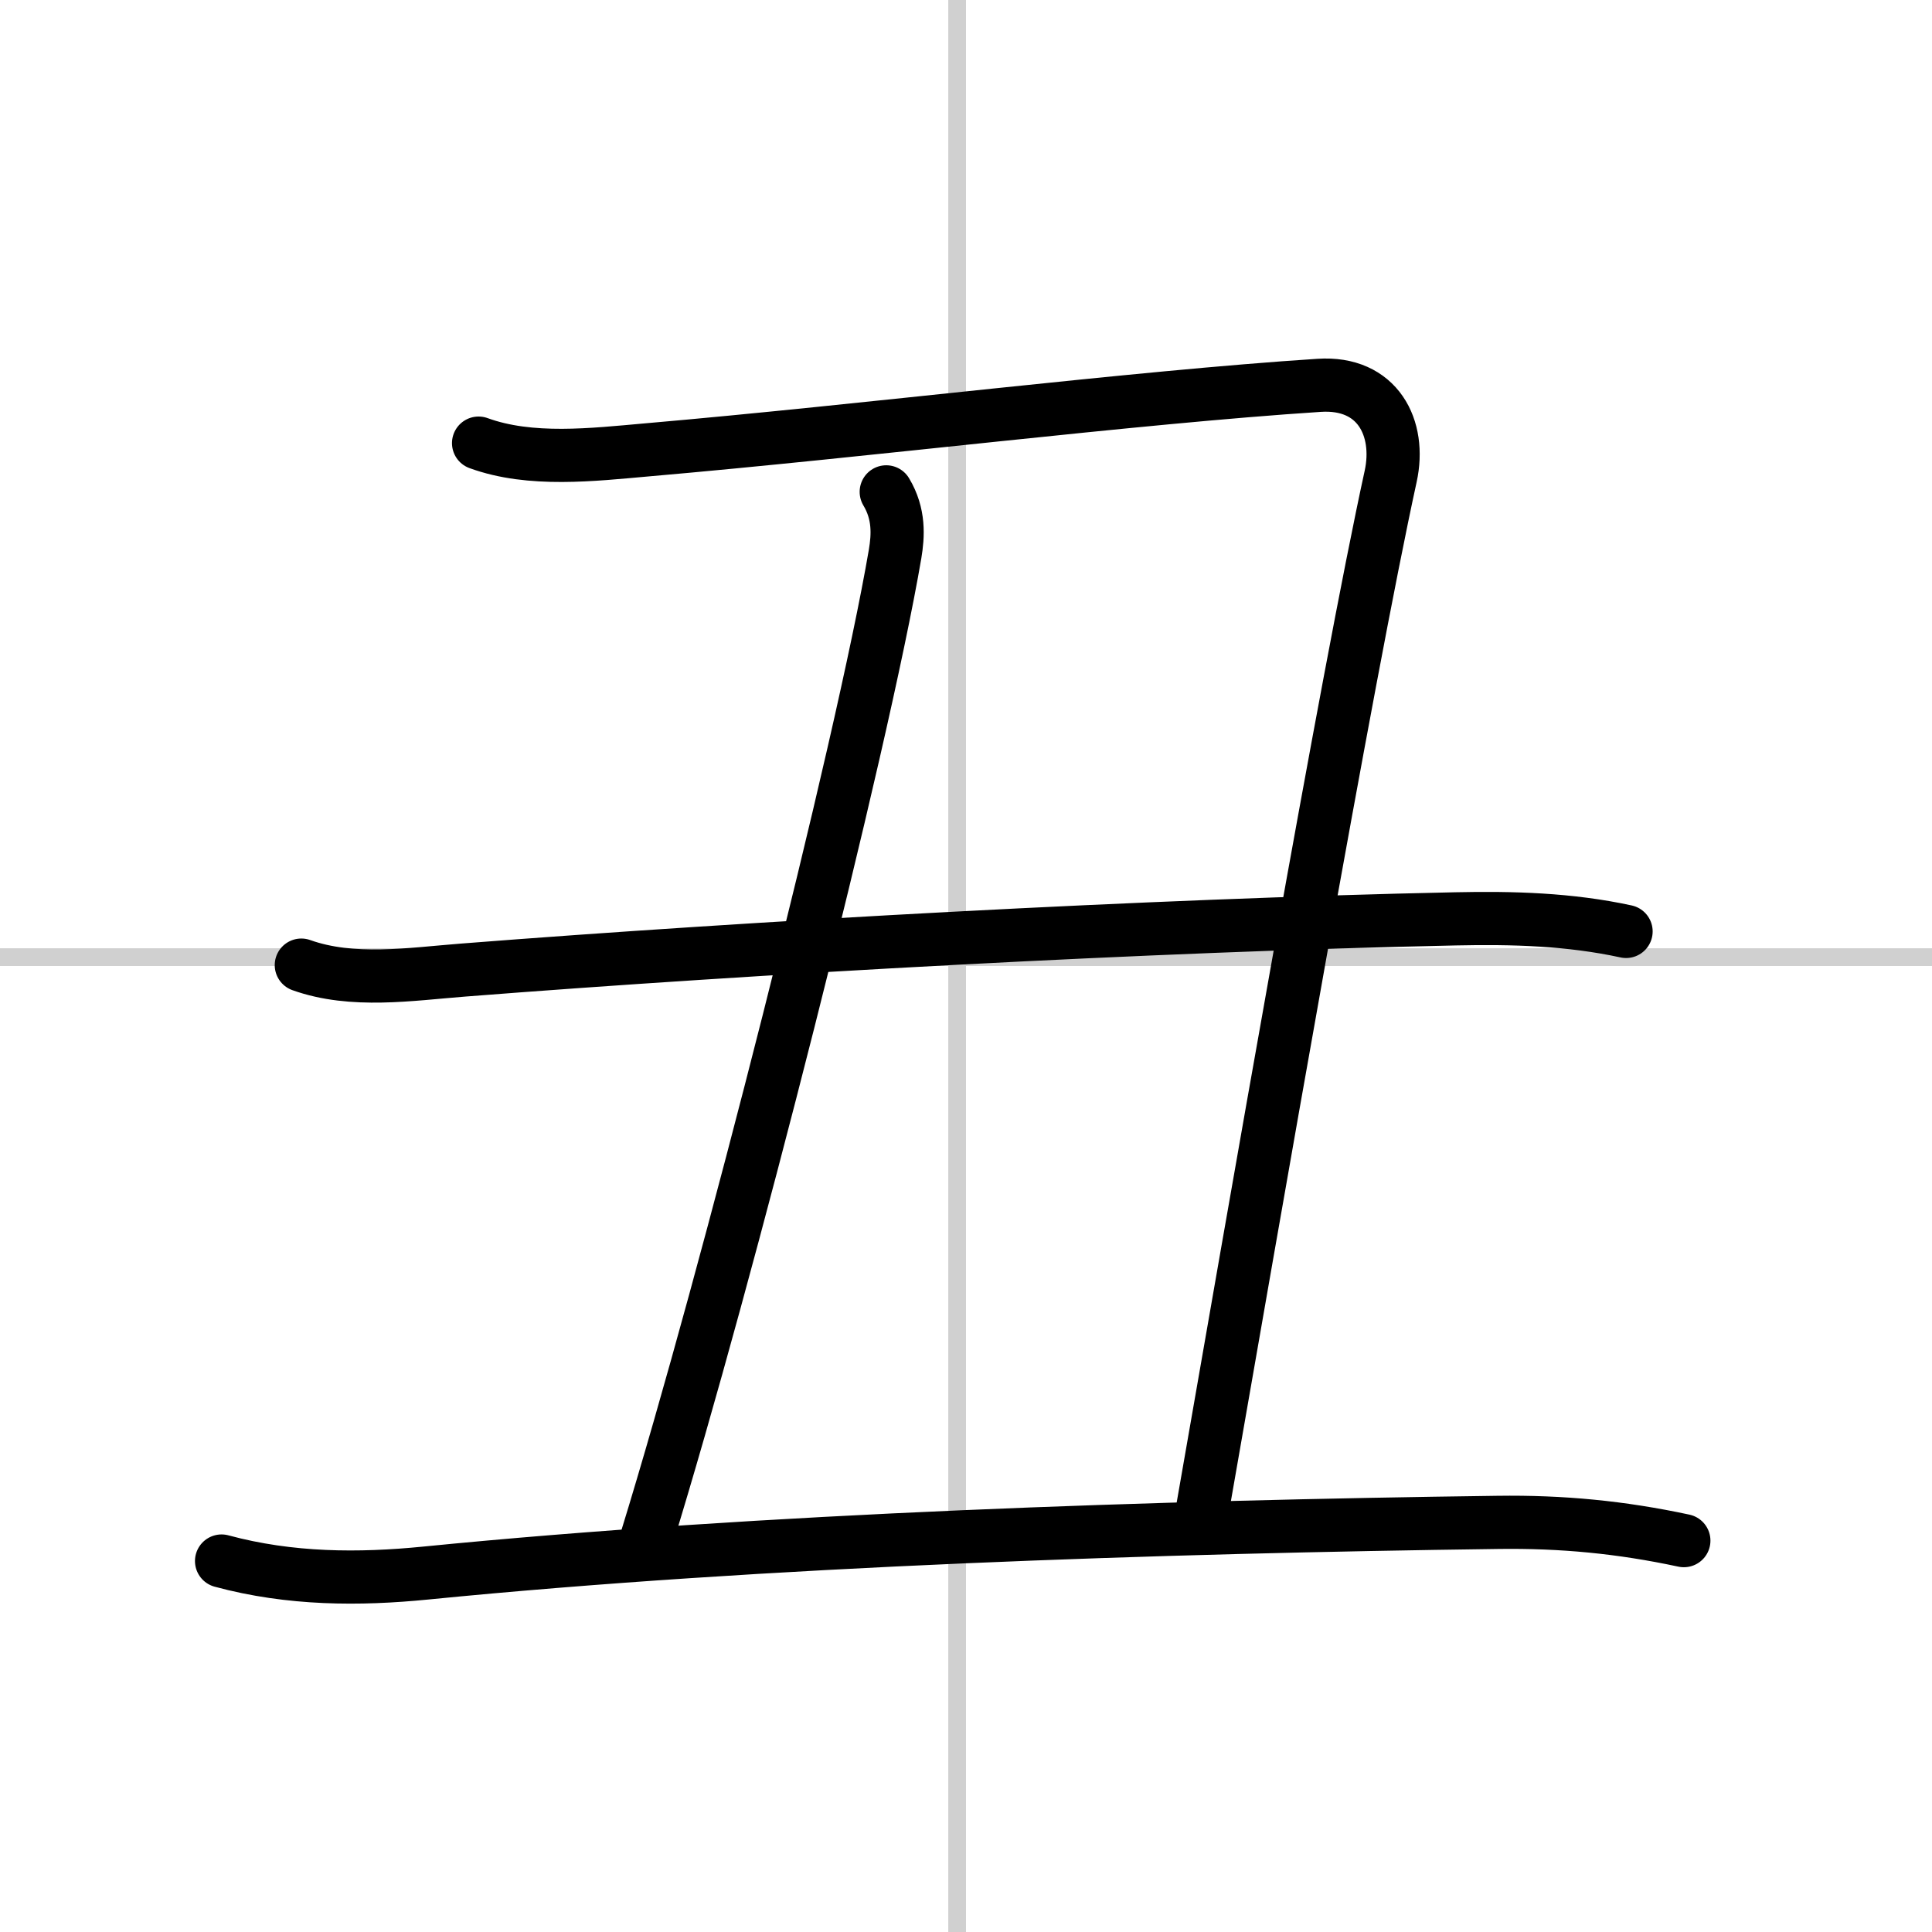
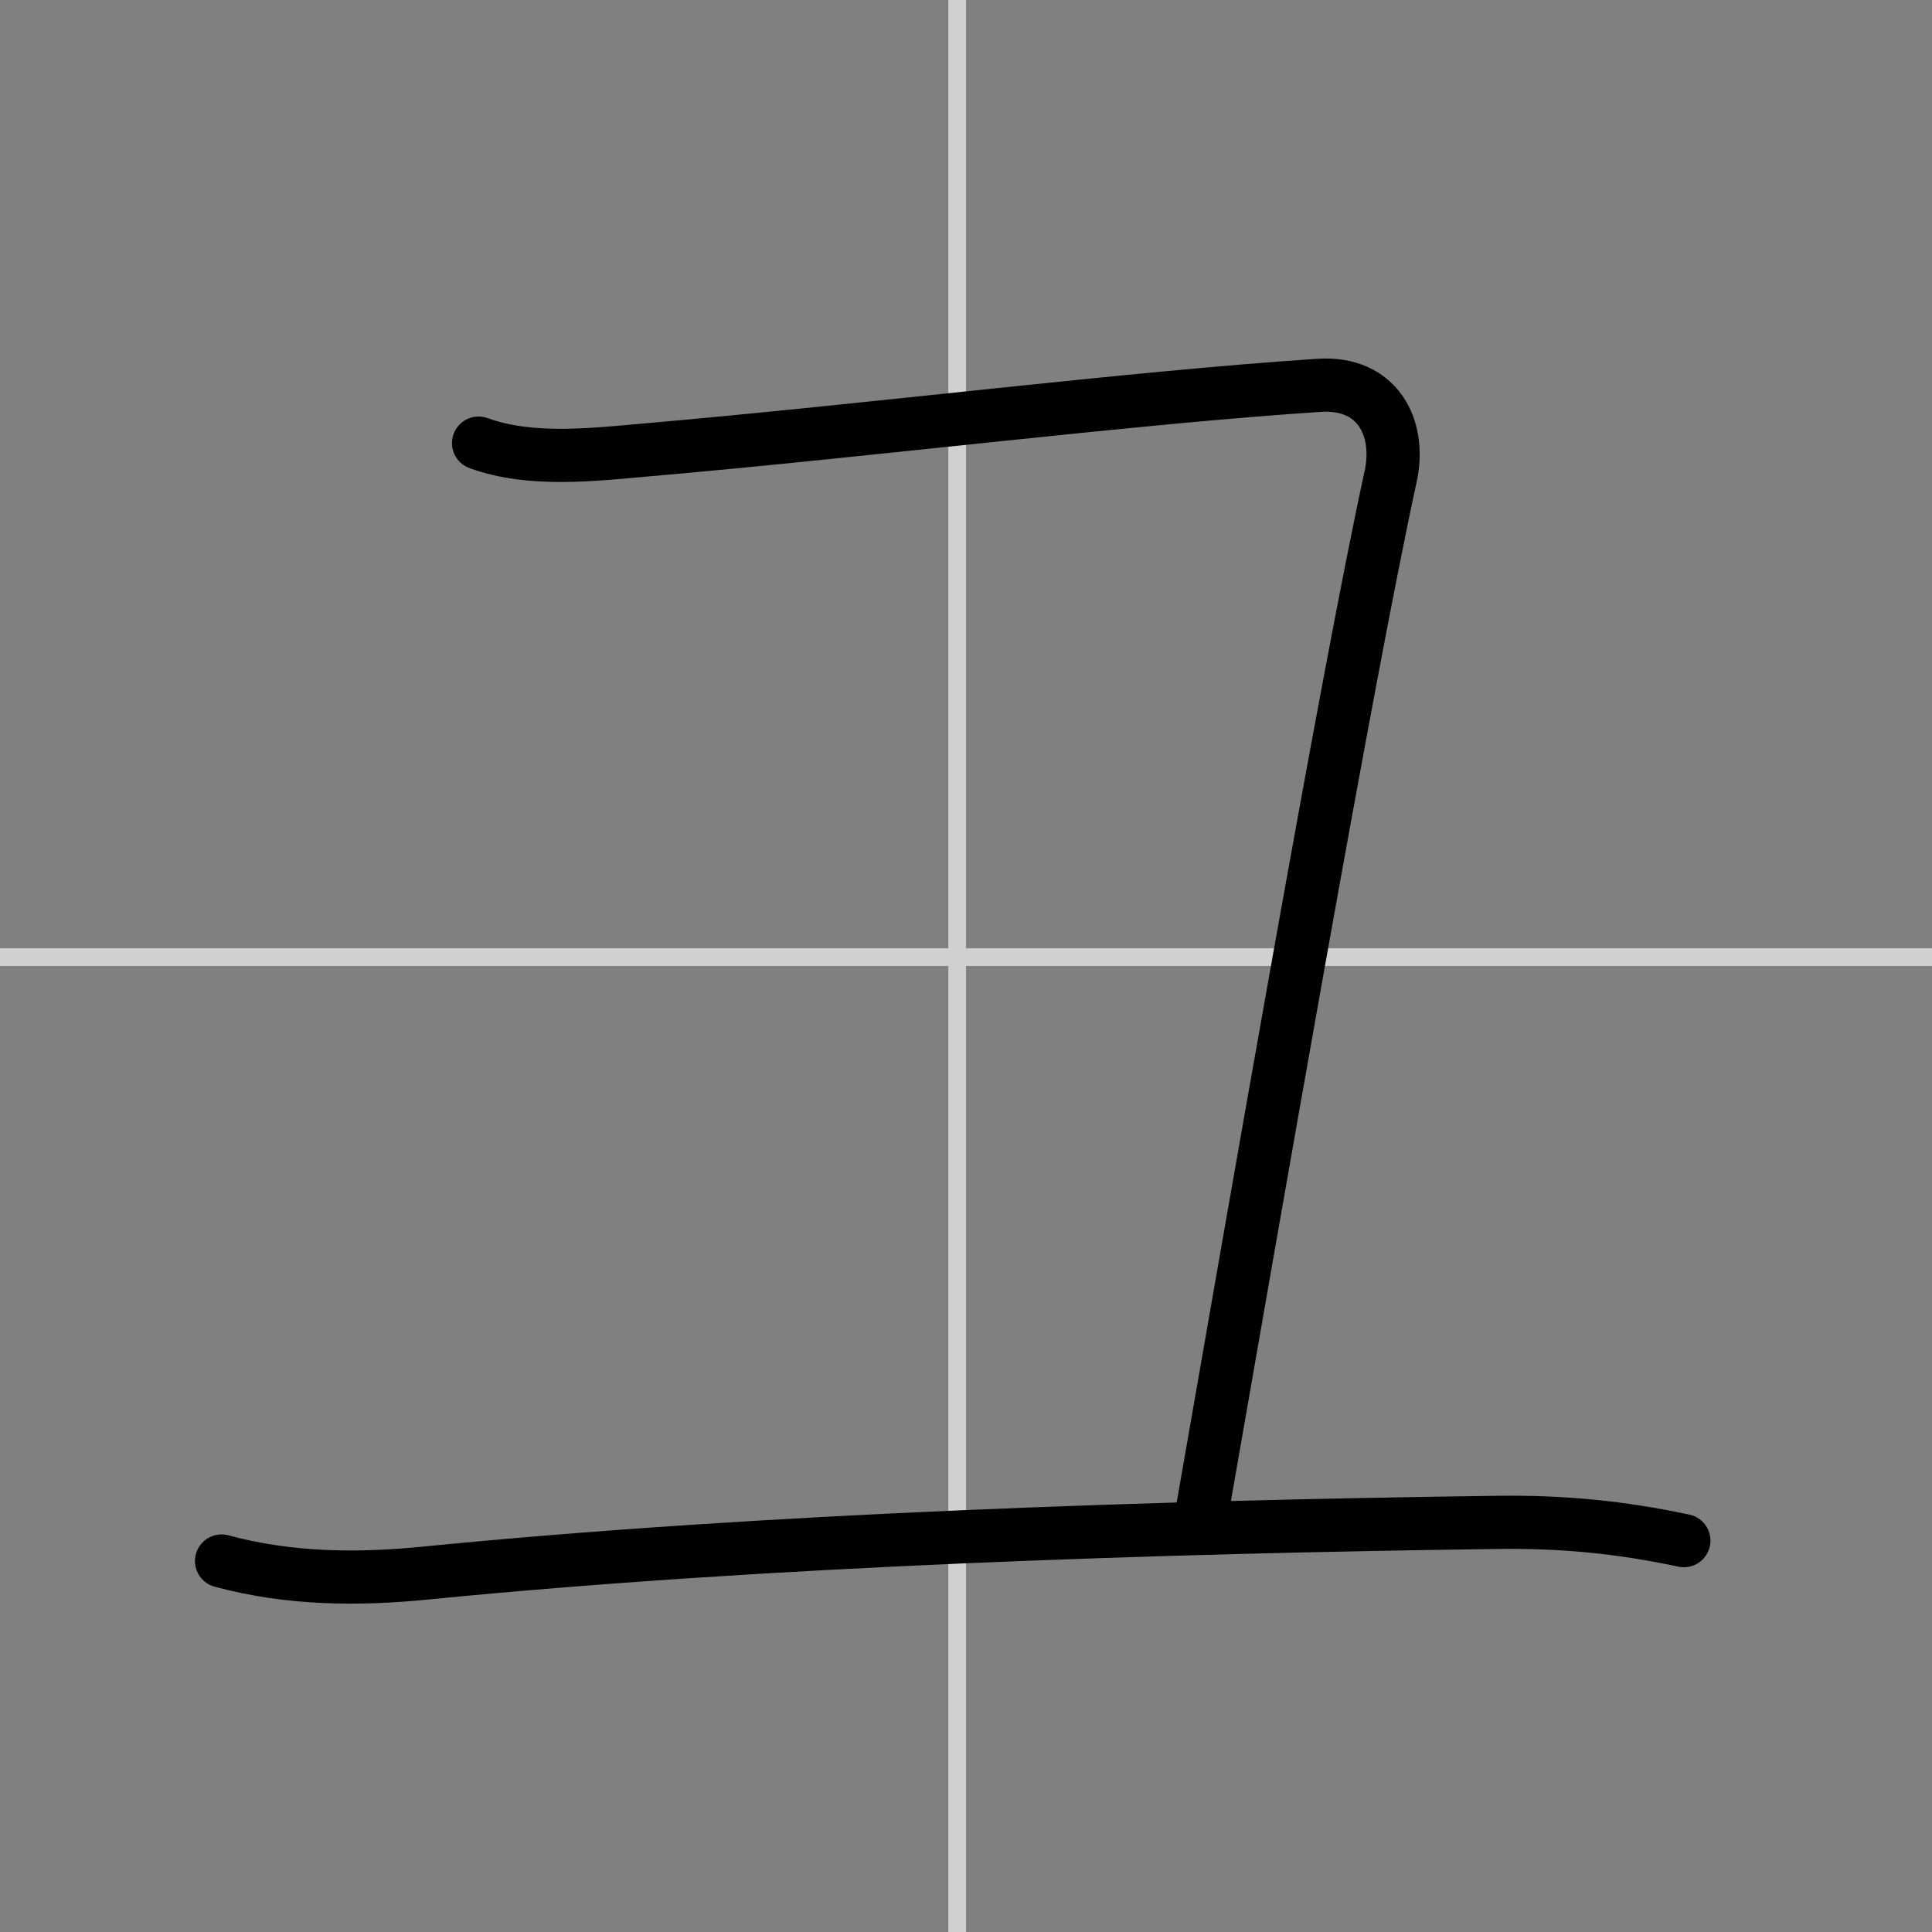
<svg xmlns="http://www.w3.org/2000/svg" width="400" height="400" viewBox="0 0 109 109">
  <rect x="0" y="0" width="109" height="109" fill="#808080" stroke="none" />
  <g fill="none" stroke="#000" stroke-linecap="round" stroke-linejoin="round" stroke-width="3">
-     <rect width="100%" height="100%" fill="#fff" stroke="#fff" />
    <line x1="54" x2="54" y2="109" stroke="#d0d0d0" stroke-width="1" />
    <line x2="109" y1="54" y2="54" stroke="#d0d0d0" stroke-width="1" />
    <path d="M27,25c2.93,1.07,6.45,0.65,9.51,0.38c12.46-1.08,27.45-2.96,37.91-3.64c3.32-0.22,4.63,2.42,4.04,5.13C76,38.12,70.75,68.5,67.76,85.62" />
-     <path d="m50 27.75c0.75 1.25 0.67 2.48 0.5 3.5-1.88 11-9.5 40.88-14 55.5" />
-     <path d="m17 54.45c2.88 1.03 6.17 0.51 9.13 0.28 16.46-1.29 38.81-2.53 55.99-2.89 3.23-0.07 6.44 0.02 9.62 0.71" />
    <path d="m12.5 88.07c3.88 1.05 7.78 1.05 11.51 0.68 19.06-1.89 41.55-2.61 60.49-2.86 3.62-0.05 6.95 0.27 10.5 1.03" />
  </g>
</svg>